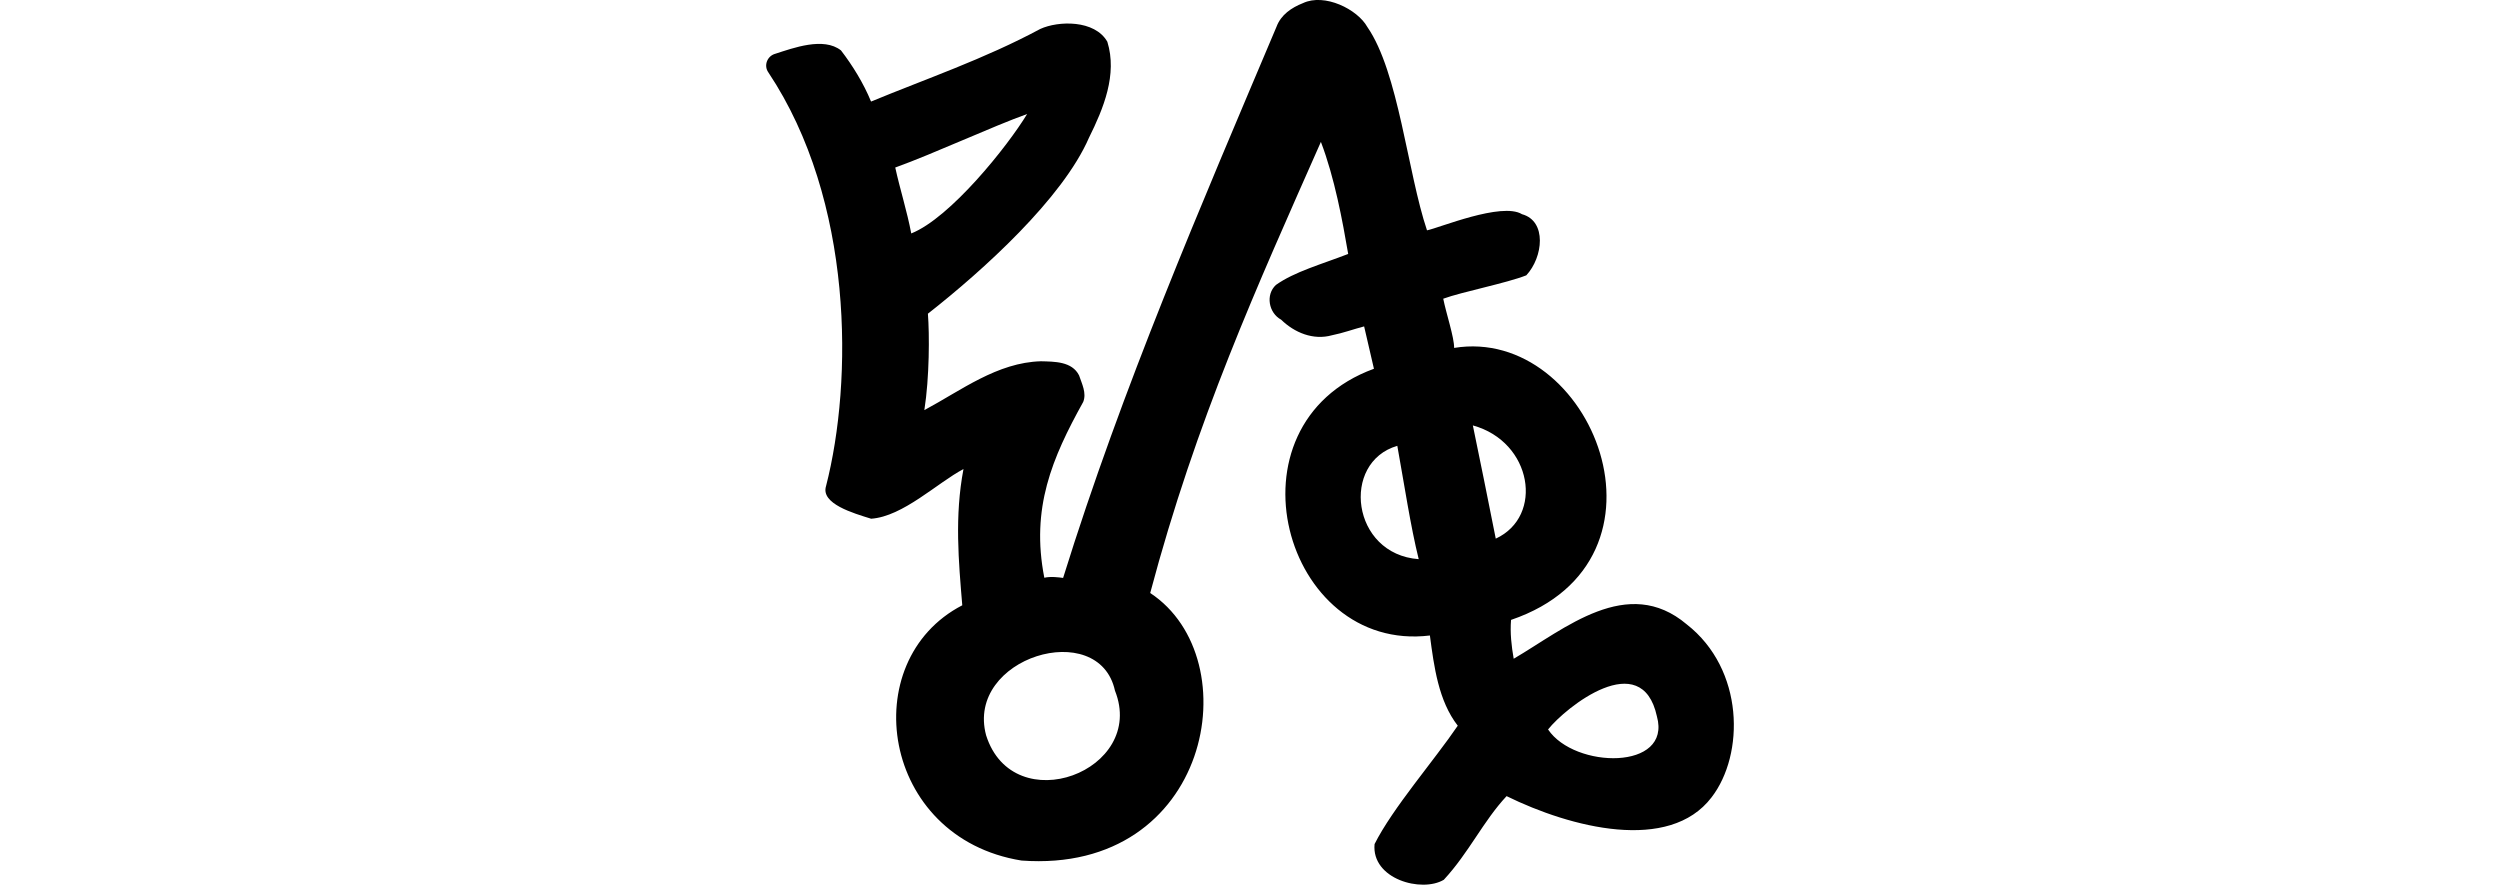
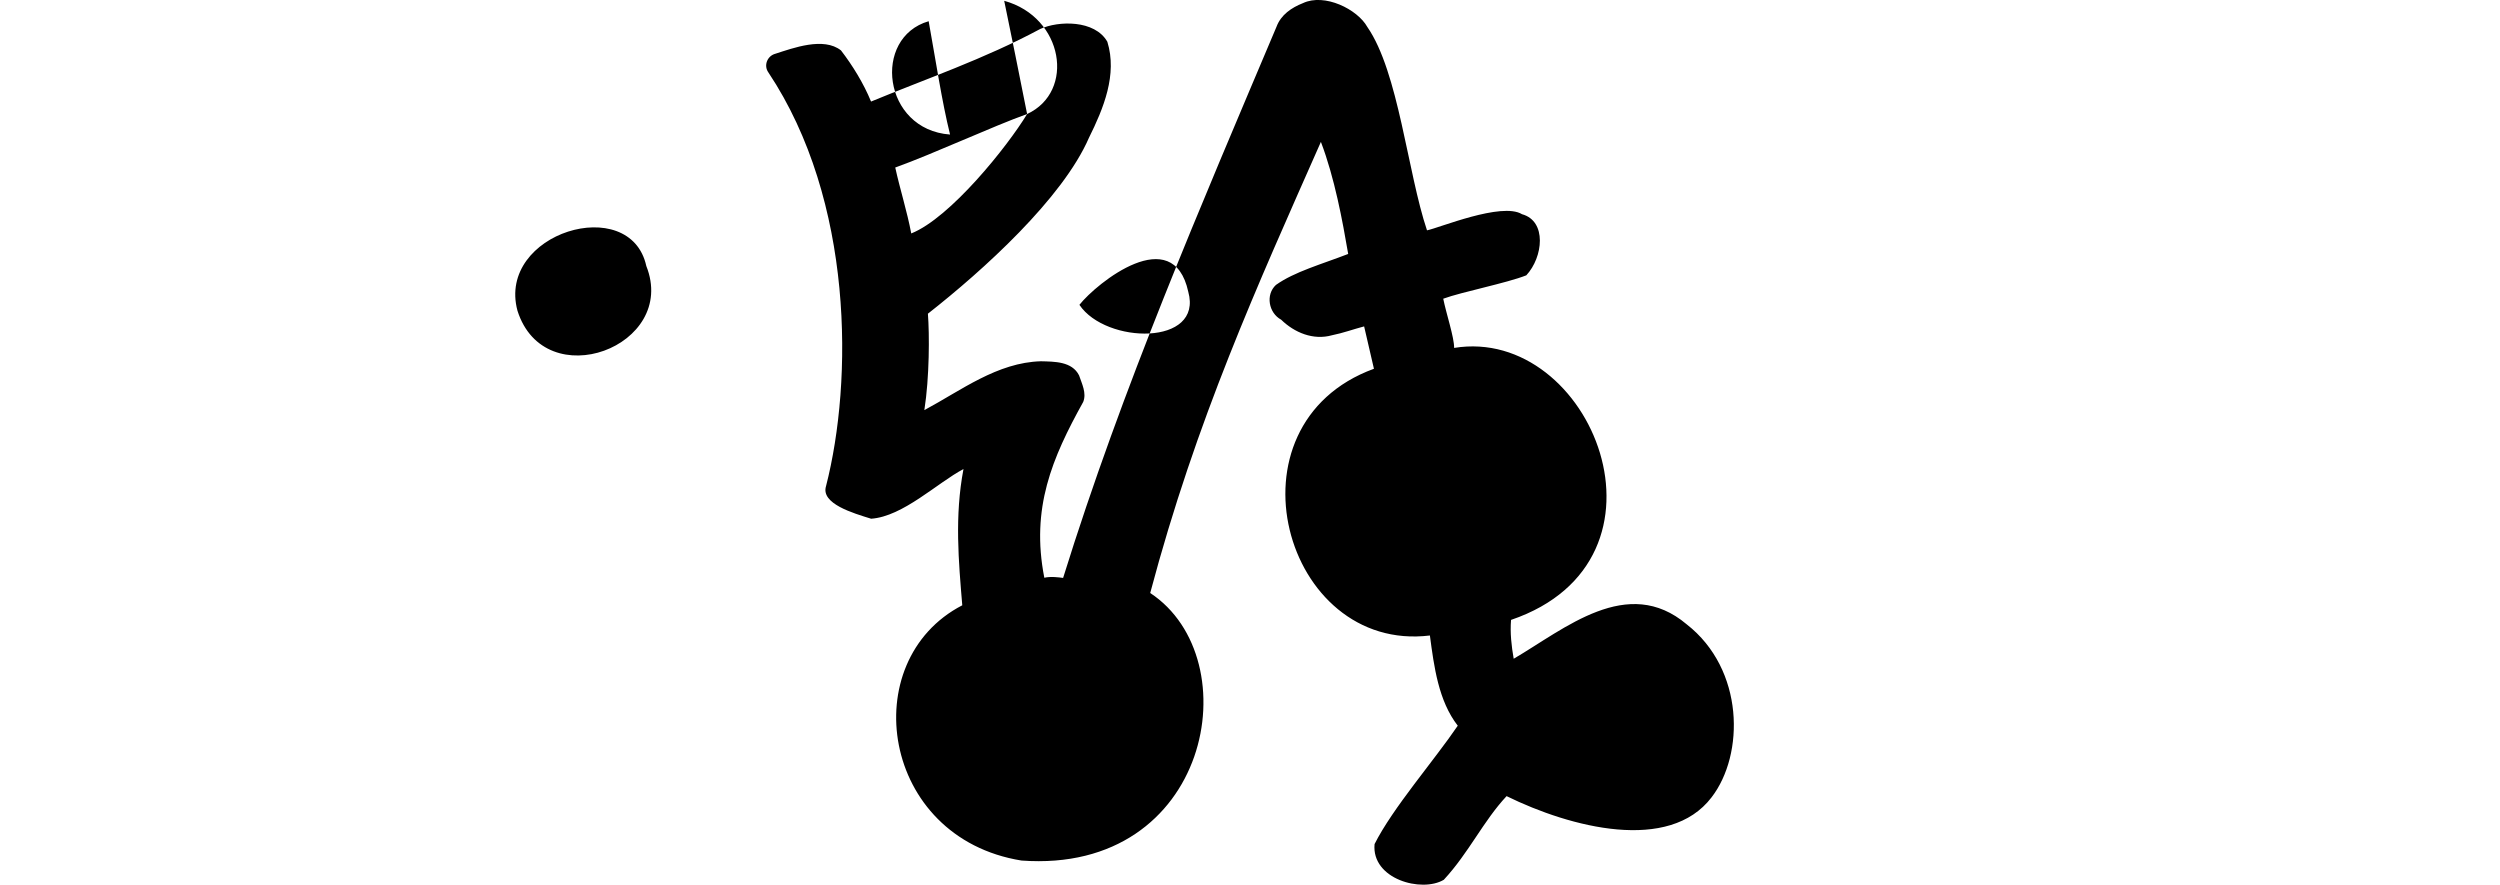
<svg xmlns="http://www.w3.org/2000/svg" xmlns:ns1="http://www.inkscape.org/namespaces/inkscape" xmlns:ns2="http://sodipodi.sourceforge.net/DTD/sodipodi-0.dtd" width="200" height="70.776" id="svg2" version="1.1" ns1:version="0.48.3.1 r9886" ns2:docname="problem.svg">
  <defs id="defs4" />
  <ns2:namedview id="base" pagecolor="#ffffff" bordercolor="#666666" borderopacity="1.0" ns1:pageopacity="0.0" ns1:pageshadow="2" ns1:zoom="2.8" ns1:cx="25.240453" ns1:cy="41.936122" ns1:document-units="px" ns1:current-layer="layer1" showgrid="false" fit-margin-top="0" fit-margin-left="0" fit-margin-right="0" fit-margin-bottom="0" ns1:window-width="650" ns1:window-height="715" ns1:window-x="66" ns1:window-y="24" ns1:window-maximized="0" />
  <g ns1:label="Layer 1" ns1:groupmode="layer" id="layer1" transform="translate(-309.774,-55.562)">
-     <path style="fill:#000000" d="m 371.795,59.864 c -0.64,0.175 -0.947,0.938 -0.55,1.493 6.847,10.283 6.766,24.697 4.611,33.097 -0.439,1.407 2.186,2.165 3.61,2.606 2.549,-0.179 5.28,-2.861 7.387,-3.975 -0.719,3.783 -0.39,7.382 -0.097,10.9 -8.577,4.439 -6.53,18.607 4.74,20.421 15.112,1.104 18.297,-16.129 10.295,-21.404 3.686,-13.873 8.563,-24.564 13.655,-36.088 1.093,2.862 1.73,6.311 2.183,8.964 -2.145,0.831 -4.293,1.42 -5.781,2.479 -0.846,0.781 -0.584,2.24 0.42,2.782 1.062,1.035 2.572,1.663 4.062,1.244 0.875,-0.173 1.713,-0.483 2.574,-0.709 0.269,1.128 0.531,2.257 0.785,3.389 -12.253,4.48 -7.216,22.769 4.477,21.338 0.328,2.481 0.686,5.236 2.229,7.217 -1.871,2.759 -5.22,6.604 -6.656,9.471 -0.259,2.801 3.768,3.913 5.541,2.854 2.013,-2.176 3.145,-4.681 5.021,-6.691 5.144,2.527 13.009,4.548 16.399,0.096 2.642,-3.428 2.635,-10.229 -1.99,-13.839 -4.731,-3.997 -9.751,0.359 -13.84,2.753 -0.179,-1.022 -0.297,-2.064 -0.212,-3.108 14.039,-4.784 6.448,-23.556 -4.554,-21.759 0.013,-0.833 -0.641,-2.774 -0.871,-3.936 1.499,-0.548 5.034,-1.237 6.646,-1.871 1.348,-1.455 1.658,-4.34 -0.343,-4.889 -1.622,-0.997 -6.671,1.114 -7.602,1.29 -1.557,-4.629 -2.269,-12.654 -4.775,-16.272 -0.789,-1.415 -3.419,-2.722 -5.148,-1.905 -0.92,0.362 -1.761,0.935 -2.115,1.887 -6.043,14.301 -12.334,28.85 -17.073,44.097 -0.314,-0.043 -0.99,-0.136 -1.503,-0.014 -1.09,-5.57 0.619,-9.573 3.113,-14.069 0.281,-0.712 -0.11,-1.45 -0.333,-2.12 -0.564,-1.123 -1.97,-1.1 -3.051,-1.129 -3.49,0.093 -6.382,2.331 -9.327,3.908 0.414,-2.637 0.412,-6.072 0.285,-7.714 4.406,-3.454 10.776,-9.216 12.887,-14.081 1.159,-2.332 2.281,-5.054 1.468,-7.674 -1.008,-1.77 -3.93,-1.683 -5.365,-1.025 -4.47,2.402 -9.206,4.015 -13.539,5.809 -0.594,-1.455 -1.486,-2.898 -2.405,-4.092 -1.391,-1.099 -3.829,-0.189 -5.255,0.269 z m 20.148,4.82 c -1.576,2.6 -6.149,8.312 -9.269,9.553 -0.335,-1.776 -0.892,-3.504 -1.28,-5.273 3.133,-1.131 7.793,-3.297 10.548,-4.28 z m 37.492,33.969 c -0.738,-3.694 -1.168,-5.862 -1.833,-9.058 4.758,1.308 5.706,7.267 1.833,9.058 z m -7.876,-7.425 c 0.555,3.069 1.059,6.441 1.712,9.067 -5.392,-0.392 -6.245,-7.75 -1.712,-9.067 z m -22.588,19.585 c 2.559,6.429 -8.132,10.446 -10.309,3.57 -1.668,-6.226 9.024,-9.442 10.309,-3.57 z m 43.356,2.058 c 1.205,4.347 -6.587,4.203 -8.708,1.047 1.402,-1.765 7.49,-6.644 8.708,-1.047 z" id="path3002" ns1:connector-curvature="0" ns2:nodetypes="ccccccccccccccccccccccccccccccccccccccccccccccccccccccccccccc" />
+     <path style="fill:#000000" d="m 371.795,59.864 c -0.64,0.175 -0.947,0.938 -0.55,1.493 6.847,10.283 6.766,24.697 4.611,33.097 -0.439,1.407 2.186,2.165 3.61,2.606 2.549,-0.179 5.28,-2.861 7.387,-3.975 -0.719,3.783 -0.39,7.382 -0.097,10.9 -8.577,4.439 -6.53,18.607 4.74,20.421 15.112,1.104 18.297,-16.129 10.295,-21.404 3.686,-13.873 8.563,-24.564 13.655,-36.088 1.093,2.862 1.73,6.311 2.183,8.964 -2.145,0.831 -4.293,1.42 -5.781,2.479 -0.846,0.781 -0.584,2.24 0.42,2.782 1.062,1.035 2.572,1.663 4.062,1.244 0.875,-0.173 1.713,-0.483 2.574,-0.709 0.269,1.128 0.531,2.257 0.785,3.389 -12.253,4.48 -7.216,22.769 4.477,21.338 0.328,2.481 0.686,5.236 2.229,7.217 -1.871,2.759 -5.22,6.604 -6.656,9.471 -0.259,2.801 3.768,3.913 5.541,2.854 2.013,-2.176 3.145,-4.681 5.021,-6.691 5.144,2.527 13.009,4.548 16.399,0.096 2.642,-3.428 2.635,-10.229 -1.99,-13.839 -4.731,-3.997 -9.751,0.359 -13.84,2.753 -0.179,-1.022 -0.297,-2.064 -0.212,-3.108 14.039,-4.784 6.448,-23.556 -4.554,-21.759 0.013,-0.833 -0.641,-2.774 -0.871,-3.936 1.499,-0.548 5.034,-1.237 6.646,-1.871 1.348,-1.455 1.658,-4.34 -0.343,-4.889 -1.622,-0.997 -6.671,1.114 -7.602,1.29 -1.557,-4.629 -2.269,-12.654 -4.775,-16.272 -0.789,-1.415 -3.419,-2.722 -5.148,-1.905 -0.92,0.362 -1.761,0.935 -2.115,1.887 -6.043,14.301 -12.334,28.85 -17.073,44.097 -0.314,-0.043 -0.99,-0.136 -1.503,-0.014 -1.09,-5.57 0.619,-9.573 3.113,-14.069 0.281,-0.712 -0.11,-1.45 -0.333,-2.12 -0.564,-1.123 -1.97,-1.1 -3.051,-1.129 -3.49,0.093 -6.382,2.331 -9.327,3.908 0.414,-2.637 0.412,-6.072 0.285,-7.714 4.406,-3.454 10.776,-9.216 12.887,-14.081 1.159,-2.332 2.281,-5.054 1.468,-7.674 -1.008,-1.77 -3.93,-1.683 -5.365,-1.025 -4.47,2.402 -9.206,4.015 -13.539,5.809 -0.594,-1.455 -1.486,-2.898 -2.405,-4.092 -1.391,-1.099 -3.829,-0.189 -5.255,0.269 z m 20.148,4.82 c -1.576,2.6 -6.149,8.312 -9.269,9.553 -0.335,-1.776 -0.892,-3.504 -1.28,-5.273 3.133,-1.131 7.793,-3.297 10.548,-4.28 z c -0.738,-3.694 -1.168,-5.862 -1.833,-9.058 4.758,1.308 5.706,7.267 1.833,9.058 z m -7.876,-7.425 c 0.555,3.069 1.059,6.441 1.712,9.067 -5.392,-0.392 -6.245,-7.75 -1.712,-9.067 z m -22.588,19.585 c 2.559,6.429 -8.132,10.446 -10.309,3.57 -1.668,-6.226 9.024,-9.442 10.309,-3.57 z m 43.356,2.058 c 1.205,4.347 -6.587,4.203 -8.708,1.047 1.402,-1.765 7.49,-6.644 8.708,-1.047 z" id="path3002" ns1:connector-curvature="0" ns2:nodetypes="ccccccccccccccccccccccccccccccccccccccccccccccccccccccccccccc" />
  </g>
</svg>